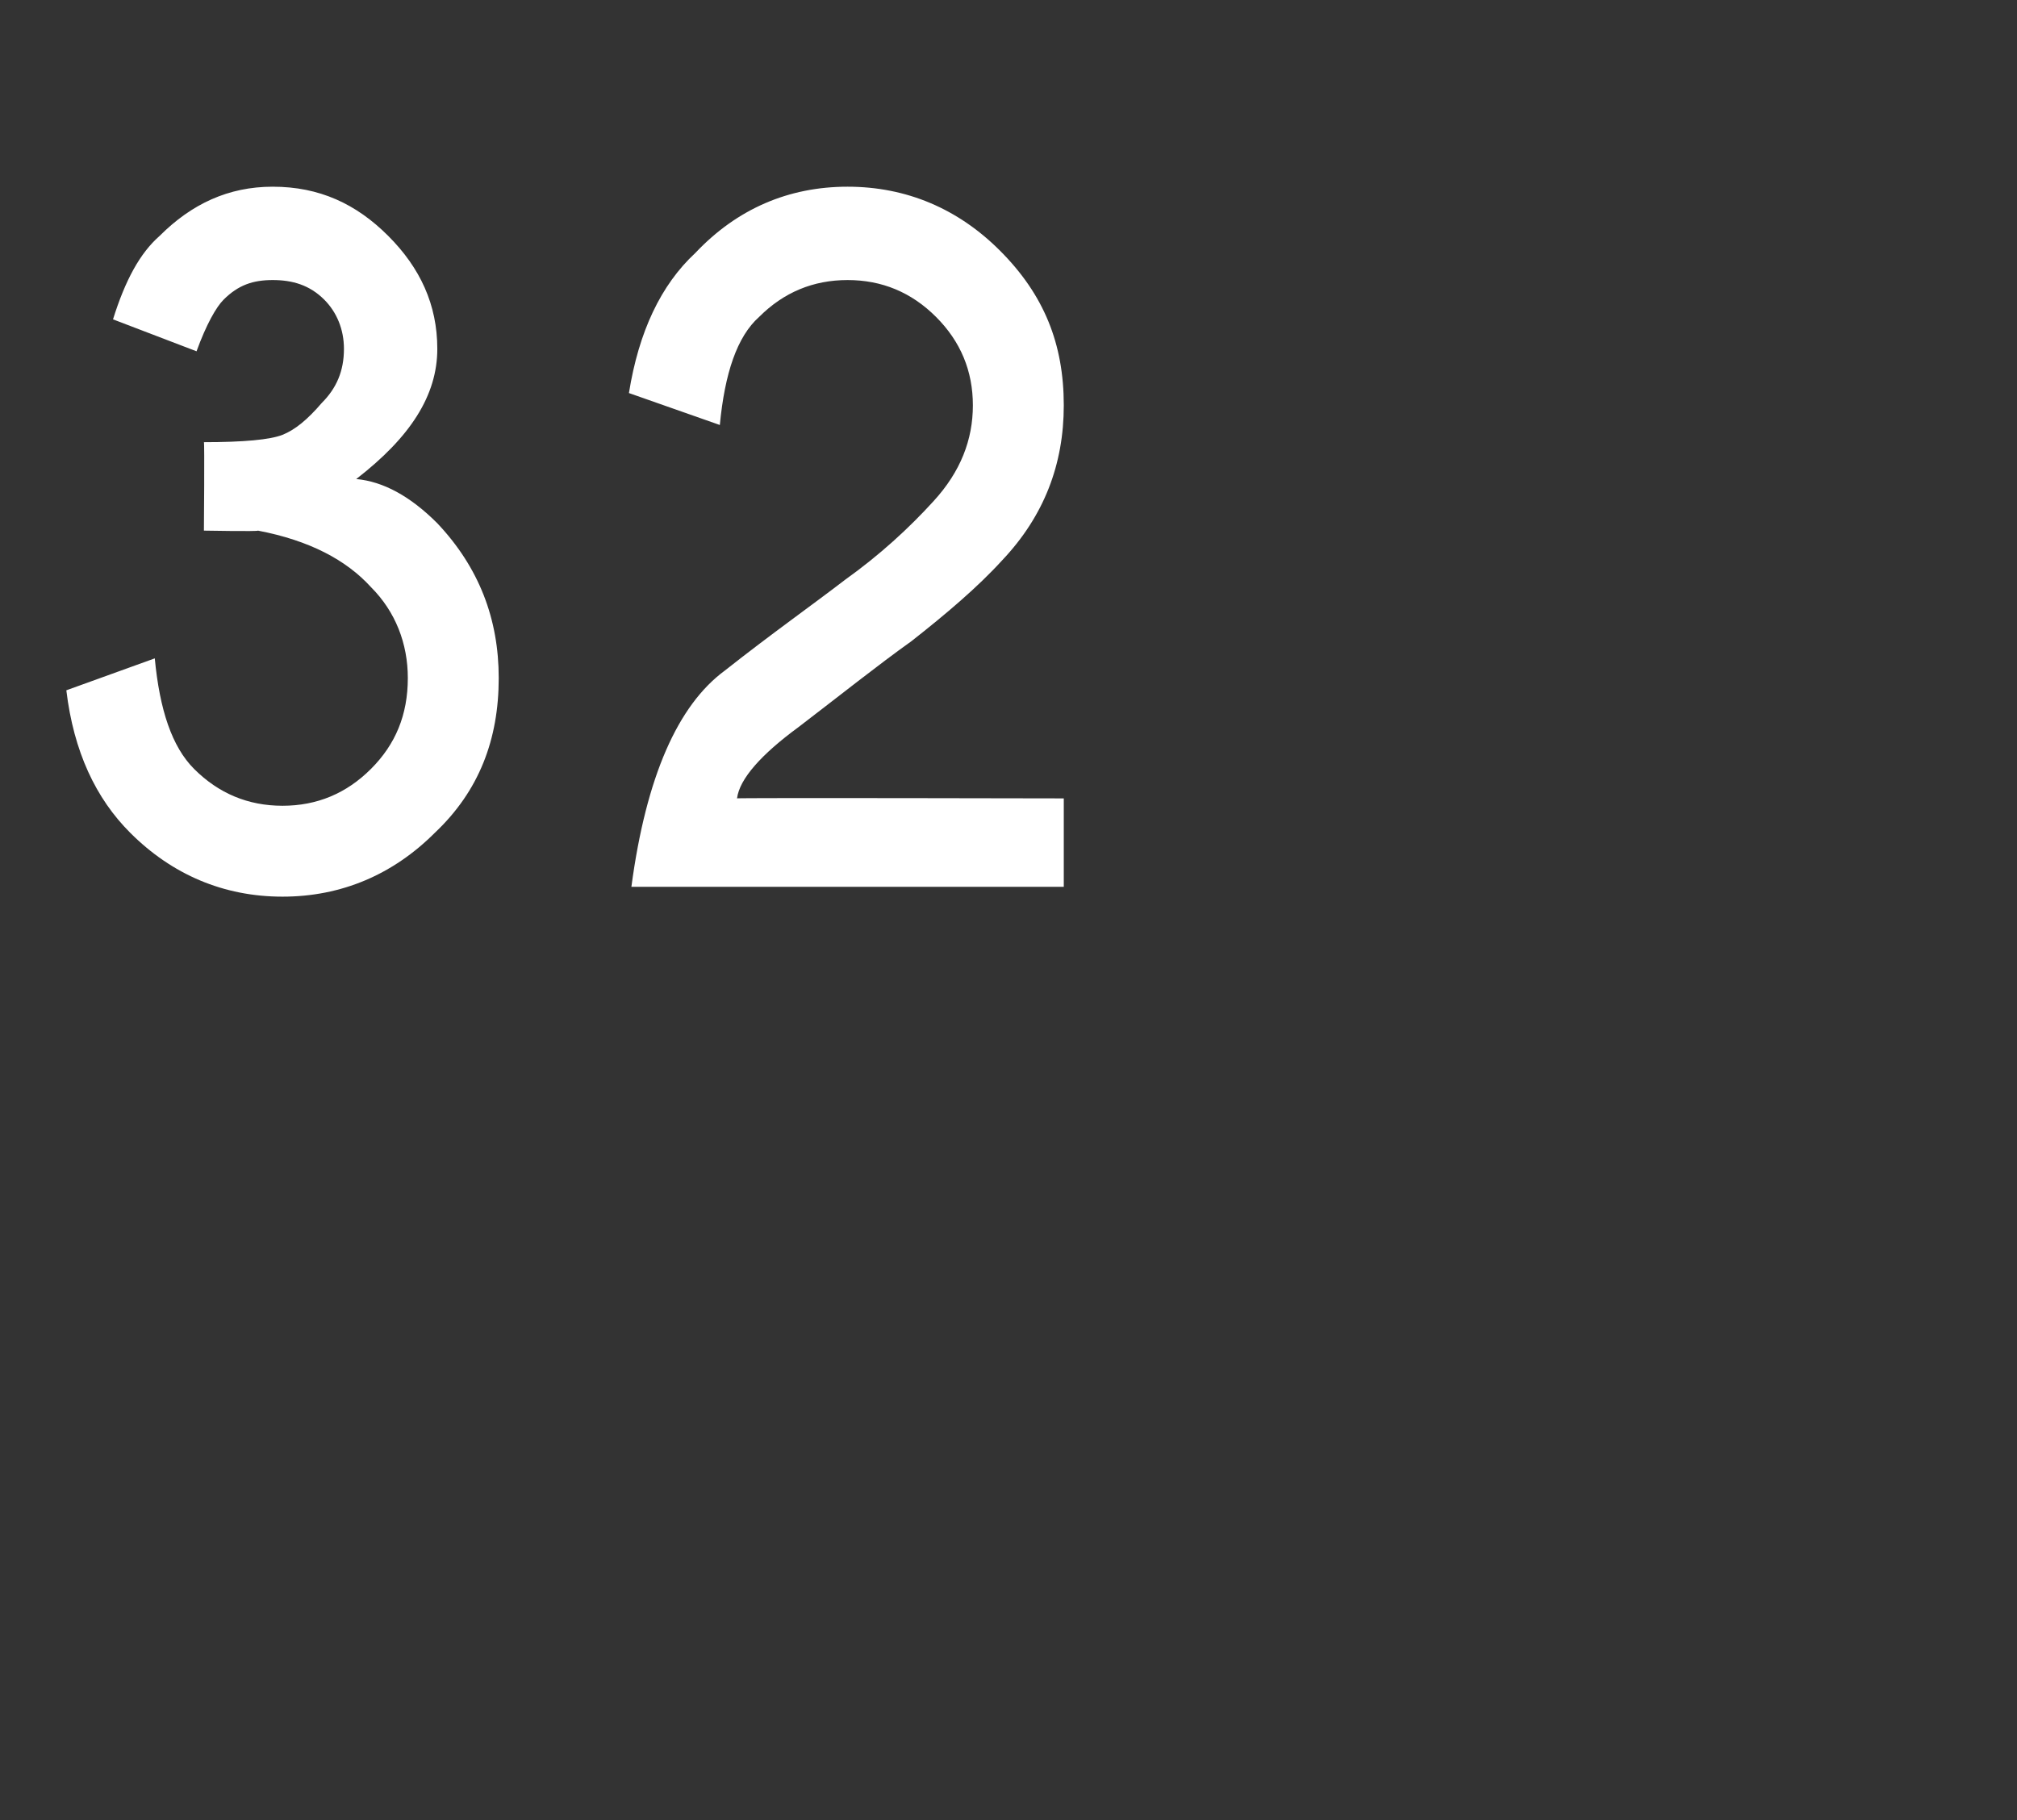
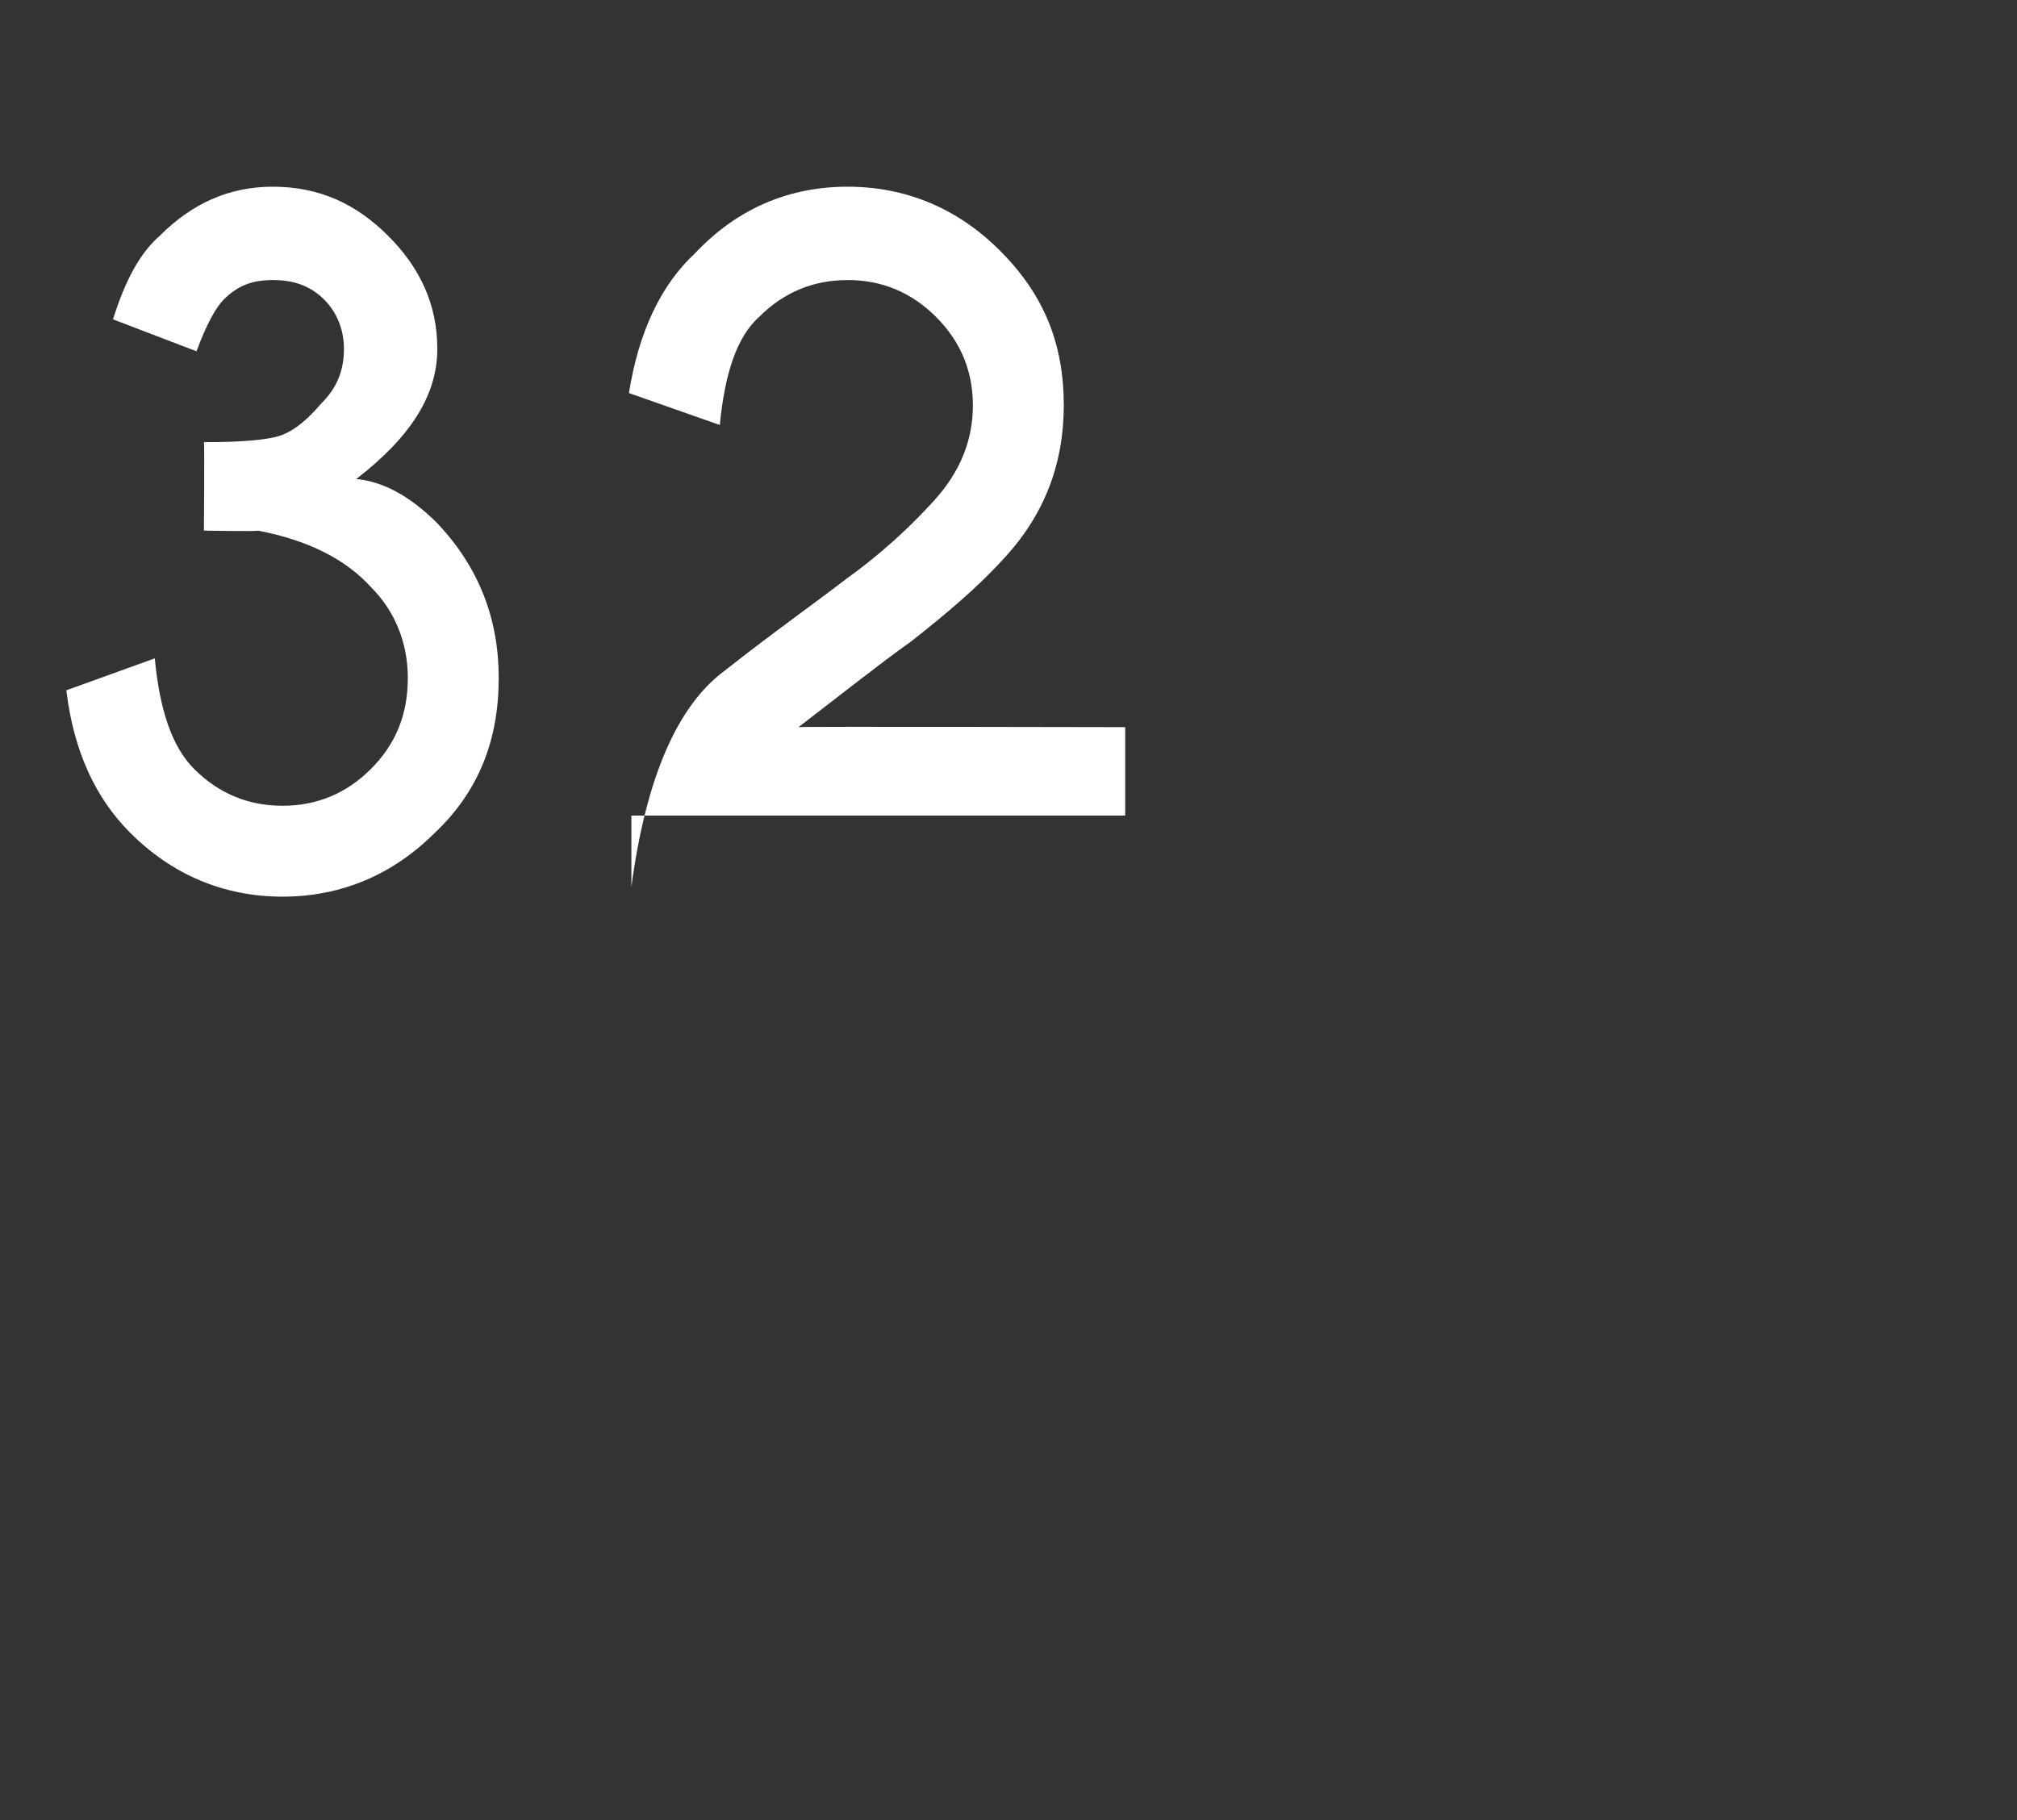
<svg xmlns="http://www.w3.org/2000/svg" version="1.1" width="82.1px" height="74.1px" viewBox="0 -8 82.1 74.1" style="top:-8px">
  <rect x="0" y="-8" width="82.1" height="74.1" fill="#333333" stroke="none" />
  <desc>32</desc>
  <defs />
  <g id="Polygon98156">
-     <path d="m10.5 13.6c.03.04-2.2 0-2.2 0c0 0 .03-3.62 0-3.6c1.6 0 2.7-.1 3.2-.3c.5-.2 1-.6 1.6-1.3c.6-.6.9-1.3.9-2.2c0-.8-.3-1.5-.8-2c-.6-.6-1.3-.8-2.1-.8c-.8 0-1.4.2-2 .8c-.3.3-.7 1-1.1 2.1L4.6 5c.5-1.6 1.1-2.7 1.9-3.4c1.3-1.3 2.8-2 4.6-2c1.9 0 3.4.7 4.7 2c1.3 1.3 2 2.8 2 4.6c0 1.9-1.1 3.6-3.3 5.3c1.1.1 2.2.7 3.3 1.8c1.7 1.8 2.5 3.9 2.5 6.3c0 2.5-.8 4.6-2.6 6.3c-1.7 1.7-3.8 2.6-6.2 2.6c-2.4 0-4.5-.9-6.2-2.6c-1.4-1.4-2.3-3.3-2.6-5.8l3.6-1.3c.2 2.1.7 3.6 1.6 4.5c1 1 2.2 1.5 3.6 1.5c1.4 0 2.6-.5 3.6-1.5c1-1 1.5-2.2 1.5-3.7c0-1.4-.5-2.7-1.5-3.7c-1-1.1-2.5-1.9-4.6-2.3zm15.2 14.5c.6-4.5 1.9-7.4 3.8-8.8c1.9-1.5 3.6-2.7 4.9-3.7c1.4-1 2.6-2.1 3.6-3.2c1.1-1.2 1.6-2.5 1.6-3.9c0-1.4-.5-2.6-1.5-3.6c-1-1-2.2-1.5-3.6-1.5c-1.4 0-2.6.5-3.6 1.5c-.9.8-1.4 2.3-1.6 4.4L25.6 8c.4-2.5 1.3-4.4 2.7-5.7C30 .5 32.1-.4 34.5-.4c2.4 0 4.5.9 6.2 2.6C42.5 4 43.3 6 43.3 8.5c0 2.4-.8 4.5-2.5 6.3c-1 1.1-2.3 2.2-3.7 3.3c-1.4 1-2.9 2.2-4.6 3.5c-1.5 1.1-2.4 2.1-2.5 2.9c-.05-.03 13.3 0 13.3 0v3.6H25.7s-.02.03 0 0z" stroke="none" fill="#fff" />
+     <path d="m10.5 13.6c.03.04-2.2 0-2.2 0c0 0 .03-3.62 0-3.6c1.6 0 2.7-.1 3.2-.3c.5-.2 1-.6 1.6-1.3c.6-.6.9-1.3.9-2.2c0-.8-.3-1.5-.8-2c-.6-.6-1.3-.8-2.1-.8c-.8 0-1.4.2-2 .8c-.3.3-.7 1-1.1 2.1L4.6 5c.5-1.6 1.1-2.7 1.9-3.4c1.3-1.3 2.8-2 4.6-2c1.9 0 3.4.7 4.7 2c1.3 1.3 2 2.8 2 4.6c0 1.9-1.1 3.6-3.3 5.3c1.1.1 2.2.7 3.3 1.8c1.7 1.8 2.5 3.9 2.5 6.3c0 2.5-.8 4.6-2.6 6.3c-1.7 1.7-3.8 2.6-6.2 2.6c-2.4 0-4.5-.9-6.2-2.6c-1.4-1.4-2.3-3.3-2.6-5.8l3.6-1.3c.2 2.1.7 3.6 1.6 4.5c1 1 2.2 1.5 3.6 1.5c1.4 0 2.6-.5 3.6-1.5c1-1 1.5-2.2 1.5-3.7c0-1.4-.5-2.7-1.5-3.7c-1-1.1-2.5-1.9-4.6-2.3zm15.2 14.5c.6-4.5 1.9-7.4 3.8-8.8c1.9-1.5 3.6-2.7 4.9-3.7c1.4-1 2.6-2.1 3.6-3.2c1.1-1.2 1.6-2.5 1.6-3.9c0-1.4-.5-2.6-1.5-3.6c-1-1-2.2-1.5-3.6-1.5c-1.4 0-2.6.5-3.6 1.5c-.9.8-1.4 2.3-1.6 4.4L25.6 8c.4-2.5 1.3-4.4 2.7-5.7C30 .5 32.1-.4 34.5-.4c2.4 0 4.5.9 6.2 2.6C42.5 4 43.3 6 43.3 8.5c0 2.4-.8 4.5-2.5 6.3c-1 1.1-2.3 2.2-3.7 3.3c-1.4 1-2.9 2.2-4.6 3.5c-.05-.03 13.3 0 13.3 0v3.6H25.7s-.02.03 0 0z" stroke="none" fill="#fff" />
  </g>
</svg>